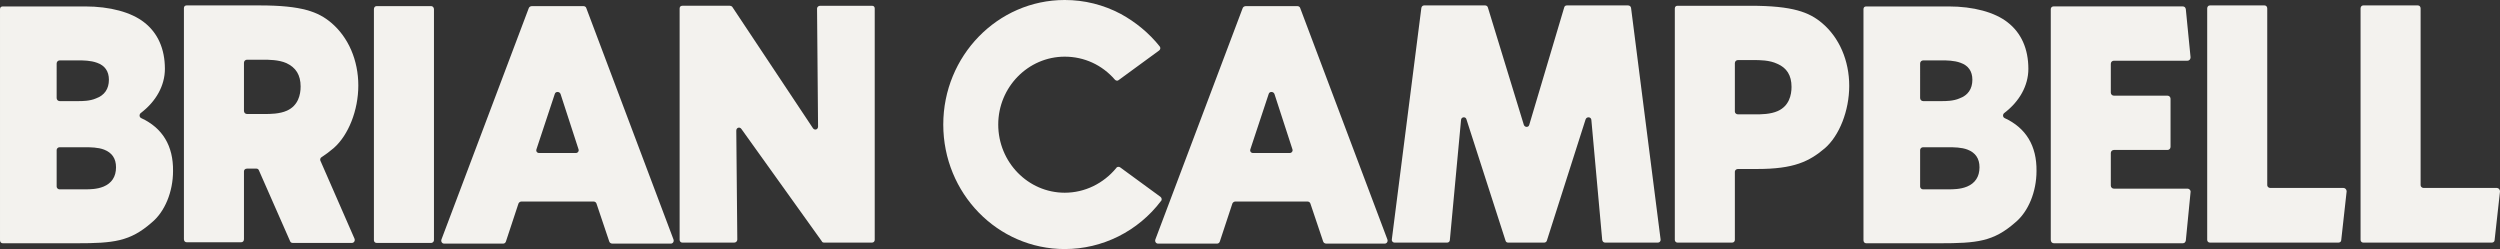
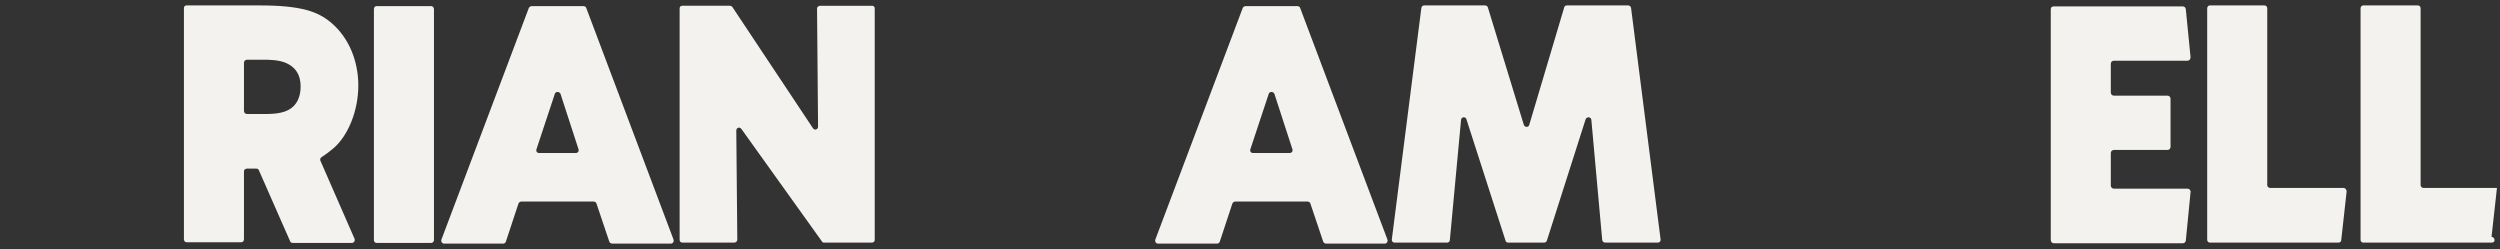
<svg xmlns="http://www.w3.org/2000/svg" xmlns:ns1="http://www.inkscape.org/namespaces/inkscape" xmlns:ns2="http://sodipodi.sourceforge.net/DTD/sodipodi-0.dtd" width="187.147mm" height="18.644mm" viewBox="0 0 187.147 18.644" version="1.1" id="svg303" ns1:version="1.2.1 (9c6d41e410, 2022-07-14)" ns2:docname="name_newake.svg">
  <rect x="0" y="0" width="187.147" height="18.644" fill="#333333" stroke="none" />
  <ns2:namedview id="namedview305" pagecolor="#ffffff" bordercolor="#000000" borderopacity="0.25" ns1:showpageshadow="2" ns1:pageopacity="0.0" ns1:pagecheckerboard="0" ns1:deskcolor="#d1d1d1" ns1:document-units="mm" showgrid="false" ns1:zoom="0.73851712" ns1:cx="106.29408" ns1:cy="209.88004" ns1:window-width="1920" ns1:window-height="1009" ns1:window-x="-8" ns1:window-y="-8" ns1:window-maximized="1" ns1:current-layer="layer1" />
  <defs id="defs300" />
  <g ns1:label="Layer 1" ns1:groupmode="layer" id="layer1" transform="translate(-15.246,-101.917)">
-     <path d="m 25.812,110.756 c -0.152,-0.076 -0.152,-0.279 -0.025,-0.381 1.143,-0.864 1.803,-2.057 1.803,-3.302 0,-1.499 -0.533,-2.692 -1.549,-3.48 v 0 0 c -0.965,-0.762 -2.565,-1.194 -4.42,-1.194 h -6.172 c -0.127,0 -0.203,0.076 -0.203,0.203 v 17.297 c 0,0.127 0.076,0.229 0.203,0.229 h 5.486 c 2.819,0 4.039,-0.127 5.664,-1.549 0.991,-0.813 1.6,-2.311 1.6,-3.861 0.025,-1.88 -0.787,-3.226 -2.388,-3.962 z m -6.325,-4.089 c 0,-0.127 0.102,-0.229 0.229,-0.229 h 1.397 c 0.356,0 0.914,0 1.397,0.178 0.584,0.203 0.889,0.635 0.889,1.27 0,0.686 -0.33,1.168 -0.965,1.397 -0.457,0.203 -1.041,0.203 -1.321,0.203 h -1.397 c -0.127,0 -0.229,-0.102 -0.229,-0.229 z m 3.505,9.22 c -0.483,0.203 -1.067,0.203 -1.346,0.203 h -1.956 c -0.102,0 -0.203,-0.102 -0.203,-0.203 v -2.743 c 0,-0.102 0.102,-0.203 0.203,-0.203 h 1.956 c 0.356,0 0.94,0 1.397,0.178 0.584,0.229 0.889,0.66 0.889,1.321 0,0.711 -0.33,1.194 -0.94,1.448 z" id="path2716" style="font-size:25.4px;font-family:Newake;-inkscape-font-specification:Newake;text-align:center;text-anchor:middle;fill:#f3f2ee;stroke-width:0.265;fill-opacity:1" />
    <path d="m 39.224,113.931 c -0.025,-0.076 0,-0.203 0.102,-0.254 0.279,-0.178 0.584,-0.406 0.914,-0.686 1.092,-0.965 1.829,-2.819 1.829,-4.674 0,-1.88 -0.737,-3.607 -2.032,-4.699 -0.965,-0.813 -2.184,-1.295 -5.359,-1.295 h -5.461 c -0.127,0 -0.203,0.076 -0.203,0.203 v 17.297 c 0,0.127 0.076,0.229 0.203,0.229 h 4.089 c 0.127,0 0.203,-0.102 0.203,-0.229 v -5.08 c 0,-0.127 0.102,-0.203 0.229,-0.203 h 0.711 c 0.076,0 0.152,0.051 0.178,0.127 l 2.337,5.309 c 0.025,0.076 0.102,0.127 0.203,0.127 h 4.42 c 0.152,0 0.254,-0.152 0.203,-0.305 z m -2.489,-3.734 c -0.559,0.254 -1.27,0.254 -1.676,0.254 h -1.321 c -0.127,0 -0.229,-0.102 -0.229,-0.229 v -3.607 c 0,-0.127 0.102,-0.229 0.229,-0.229 h 1.168 c 0.457,0 1.194,0 1.778,0.254 0.711,0.33 1.067,0.889 1.067,1.753 0,0.61 -0.178,1.422 -1.016,1.803 z" id="path2718" style="font-size:25.4px;font-family:Newake;-inkscape-font-specification:Newake;text-align:center;text-anchor:middle;fill:#f3f2ee;stroke-width:0.265;fill-opacity:1" />
    <path d="m 47.529,102.374 h -4.089 c -0.127,0 -0.203,0.102 -0.203,0.229 v 17.297 c 0,0.102 0.076,0.203 0.203,0.203 h 4.089 c 0.102,0 0.203,-0.102 0.203,-0.203 v -17.297 c 0,-0.127 -0.102,-0.229 -0.203,-0.229 z" id="path2720" style="font-size:25.4px;font-family:Newake;-inkscape-font-specification:Newake;text-align:center;text-anchor:middle;fill:#f3f2ee;stroke-width:0.265;fill-opacity:1" />
    <path d="m 65.665,119.849 -6.528,-17.323 c -0.025,-0.102 -0.127,-0.152 -0.229,-0.152 h -3.835 c -0.127,0 -0.229,0.076 -0.254,0.178 l -6.528,17.297 c -0.051,0.152 0.051,0.305 0.203,0.305 h 4.42 c 0.102,0 0.178,-0.076 0.203,-0.152 l 0.94,-2.845 c 0.025,-0.076 0.127,-0.152 0.203,-0.152 h 5.436 c 0.102,0 0.178,0.076 0.203,0.152 l 0.94,2.794 c 0.025,0.127 0.127,0.203 0.254,0.203 h 4.369 c 0.152,0 0.254,-0.152 0.203,-0.305 z m -7.315,-6.477 h -2.743 c -0.152,0 -0.254,-0.127 -0.203,-0.279 l 1.372,-4.14 c 0.051,-0.203 0.356,-0.203 0.432,0 l 1.346,4.14 c 0.051,0.127 -0.051,0.279 -0.203,0.279 z" id="path2722" style="font-size:25.4px;font-family:Newake;-inkscape-font-specification:Newake;text-align:center;text-anchor:middle;fill:#f3f2ee;stroke-width:0.265;fill-opacity:1" />
    <path d="m 80.524,102.349 h -3.886 c -0.127,0 -0.229,0.102 -0.229,0.203 l 0.076,8.839 c 0,0.229 -0.254,0.305 -0.381,0.127 l -6.045,-9.093 c -0.051,-0.051 -0.102,-0.076 -0.178,-0.076 h -3.556 c -0.127,0 -0.203,0.076 -0.203,0.203 v 17.323 c 0,0.102 0.076,0.203 0.203,0.203 h 3.886 c 0.127,0 0.229,-0.102 0.229,-0.229 l -0.076,-8.153 c 0,-0.229 0.254,-0.305 0.381,-0.127 l 6.02,8.407 c 0.025,0.076 0.102,0.102 0.178,0.102 h 3.581 c 0.127,0 0.203,-0.102 0.203,-0.203 v -17.323 c 0,-0.127 -0.076,-0.203 -0.203,-0.203 z" id="path2724" style="font-size:25.4px;font-family:Newake;-inkscape-font-specification:Newake;text-align:center;text-anchor:middle;fill:#f3f2ee;stroke-width:0.265;fill-opacity:1" />
-     <path d="m 102.114,116.649 -3.023,-2.21 c -0.076,-0.051 -0.229,-0.051 -0.279,0.051 -0.965,1.168 -2.362,1.854 -3.861,1.854 -2.743,0 -4.978,-2.286 -4.978,-5.105 0,-2.794 2.235,-5.08 4.978,-5.08 1.448,0 2.794,0.61 3.759,1.727 0.076,0.076 0.203,0.102 0.279,0.025 l 3.023,-2.21 c 0.102,-0.076 0.127,-0.203 0.051,-0.305 -0.787,-0.991 -1.803,-1.829 -2.921,-2.438 -1.295,-0.686 -2.718,-1.041 -4.191,-1.041 -5.029,0 -9.093,4.191 -9.093,9.322 0,5.156 4.064,9.322 9.093,9.322 2.819,0 5.486,-1.321 7.214,-3.607 0.076,-0.076 0.051,-0.229 -0.051,-0.305 z" id="path2726" style="font-size:25.4px;font-family:Newake;-inkscape-font-specification:Newake;text-align:center;text-anchor:middle;fill:#f3f2ee;stroke-width:0.265;fill-opacity:1" />
    <path d="m 119.107,119.849 -6.528,-17.323 c -0.025,-0.102 -0.127,-0.152 -0.229,-0.152 h -3.835 c -0.127,0 -0.229,0.076 -0.254,0.178 l -6.528,17.297 c -0.051,0.152 0.051,0.305 0.203,0.305 h 4.42 c 0.102,0 0.178,-0.076 0.203,-0.152 l 0.94,-2.845 c 0.025,-0.076 0.127,-0.152 0.203,-0.152 h 5.436 c 0.102,0 0.178,0.076 0.203,0.152 l 0.94,2.794 c 0.025,0.127 0.127,0.203 0.254,0.203 h 4.369 c 0.152,0 0.254,-0.152 0.203,-0.305 z m -7.315,-6.477 h -2.743 c -0.152,0 -0.254,-0.127 -0.203,-0.279 l 1.372,-4.14 c 0.051,-0.203 0.356,-0.203 0.432,0 l 1.346,4.14 c 0.051,0.127 -0.051,0.279 -0.203,0.279 z" id="path2728" style="font-size:25.4px;font-family:Newake;-inkscape-font-specification:Newake;text-align:center;text-anchor:middle;fill:#f3f2ee;stroke-width:0.265;fill-opacity:1" />
    <path d="m 139.554,119.824 -2.21,-17.323 c -0.025,-0.102 -0.102,-0.178 -0.229,-0.178 h -4.572 c -0.102,0 -0.178,0.051 -0.203,0.152 l -2.616,8.788 c -0.051,0.203 -0.33,0.203 -0.406,0 l -2.692,-8.788 c -0.025,-0.102 -0.127,-0.152 -0.203,-0.152 h -4.572 c -0.102,0 -0.178,0.076 -0.203,0.178 l -2.21,17.323 c -0.025,0.152 0.076,0.254 0.203,0.254 h 3.937 c 0.102,0 0.203,-0.076 0.203,-0.203 l 0.838,-8.992 c 0.025,-0.229 0.356,-0.254 0.406,-0.025 l 2.921,9.068 c 0.025,0.102 0.102,0.152 0.203,0.152 h 2.692 c 0.076,0 0.178,-0.051 0.203,-0.152 l 2.896,-9.068 c 0.076,-0.229 0.406,-0.203 0.432,0.025 l 0.813,8.992 c 0.025,0.127 0.102,0.203 0.229,0.203 h 3.937 c 0.127,0 0.229,-0.102 0.203,-0.254 z" id="path2730" style="font-size:25.4px;font-family:Newake;-inkscape-font-specification:Newake;text-align:center;text-anchor:middle;fill:#f3f2ee;stroke-width:0.265;fill-opacity:1" />
-     <path d="m 151.644,103.644 c -0.965,-0.813 -2.184,-1.295 -5.359,-1.295 h -5.461 c -0.127,0 -0.203,0.076 -0.203,0.203 v 17.323 c 0,0.102 0.076,0.203 0.203,0.203 h 4.089 c 0.127,0 0.203,-0.102 0.203,-0.203 v -5.105 c 0,-0.102 0.102,-0.203 0.229,-0.203 h 1.448 c 2.743,0 3.886,-0.559 5.055,-1.549 1.092,-0.94 1.829,-2.819 1.829,-4.674 0,-1.88 -0.737,-3.607 -2.032,-4.699 z m -3.302,6.579 c -0.559,0.254 -1.27,0.254 -1.676,0.254 h -1.321 c -0.127,0 -0.229,-0.102 -0.229,-0.203 v -3.632 c 0,-0.127 0.102,-0.229 0.229,-0.229 h 1.168 c 0.457,0 1.194,0 1.778,0.279 0.711,0.305 1.067,0.864 1.067,1.727 0,0.61 -0.178,1.422 -1.016,1.803 z" id="path2732" style="font-size:25.4px;font-family:Newake;-inkscape-font-specification:Newake;text-align:center;text-anchor:middle;fill:#f3f2ee;stroke-width:0.265;fill-opacity:1" />
-     <path d="m 165.309,110.756 c -0.152,-0.076 -0.152,-0.279 -0.025,-0.381 1.143,-0.864 1.803,-2.057 1.803,-3.302 0,-1.499 -0.533,-2.692 -1.549,-3.48 v 0 0 c -0.965,-0.762 -2.565,-1.194 -4.42,-1.194 h -6.172 c -0.127,0 -0.203,0.076 -0.203,0.203 v 17.297 c 0,0.127 0.076,0.229 0.203,0.229 h 5.486 c 2.819,0 4.039,-0.127 5.664,-1.549 0.991,-0.813 1.6,-2.311 1.6,-3.861 0.025,-1.88 -0.787,-3.226 -2.388,-3.962 z m -6.325,-4.089 c 0,-0.127 0.102,-0.229 0.229,-0.229 h 1.397 c 0.356,0 0.914,0 1.397,0.178 0.584,0.203 0.889,0.635 0.889,1.27 0,0.686 -0.33,1.168 -0.965,1.397 -0.457,0.203 -1.041,0.203 -1.321,0.203 h -1.397 c -0.127,0 -0.229,-0.102 -0.229,-0.229 z m 3.505,9.22 c -0.483,0.203 -1.067,0.203 -1.346,0.203 h -1.956 c -0.102,0 -0.203,-0.102 -0.203,-0.203 v -2.743 c 0,-0.102 0.102,-0.203 0.203,-0.203 h 1.956 c 0.356,0 0.94,0 1.397,0.178 0.584,0.229 0.889,0.66 0.889,1.321 0,0.711 -0.33,1.194 -0.94,1.448 z" id="path2734" style="font-size:25.4px;font-family:Newake;-inkscape-font-specification:Newake;text-align:center;text-anchor:middle;fill:#f3f2ee;stroke-width:0.265;fill-opacity:1" />
    <path d="m 179,116.039 h -5.512 c -0.127,0 -0.229,-0.102 -0.229,-0.229 v -2.438 c 0,-0.127 0.102,-0.229 0.229,-0.229 h 4.013 c 0.127,0 0.229,-0.102 0.229,-0.229 v -3.607 c 0,-0.127 -0.102,-0.229 -0.229,-0.229 h -4.013 c -0.127,0 -0.229,-0.102 -0.229,-0.229 v -2.159 c 0,-0.127 0.102,-0.229 0.229,-0.229 h 5.512 c 0.127,0 0.229,-0.102 0.229,-0.254 l -0.356,-3.607 c -0.025,-0.127 -0.102,-0.203 -0.229,-0.203 h -9.677 c -0.127,0 -0.203,0.102 -0.203,0.203 v 17.272 c 0,0.152 0.102,0.254 0.229,0.254 h 9.652 c 0.127,0 0.203,-0.076 0.229,-0.203 l 0.356,-3.632 c 0.025,-0.127 -0.102,-0.254 -0.229,-0.254 z" id="path2736" style="font-size:25.4px;font-family:Newake;-inkscape-font-specification:Newake;text-align:center;text-anchor:middle;fill:#f3f2ee;stroke-width:0.265;fill-opacity:1" />
    <path d="m 190.684,115.988 h -5.486 c -0.127,0 -0.229,-0.102 -0.229,-0.203 v -13.233 c 0,-0.127 -0.076,-0.229 -0.203,-0.229 h -4.089 c -0.127,0 -0.203,0.102 -0.203,0.229 v 17.323 c 0,0.102 0.076,0.203 0.203,0.203 h 9.627 c 0.102,0 0.203,-0.076 0.203,-0.178 l 0.406,-3.658 c 0,-0.127 -0.102,-0.254 -0.229,-0.254 z" id="path2738" style="font-size:25.4px;font-family:Newake;-inkscape-font-specification:Newake;text-align:center;text-anchor:middle;fill:#f3f2ee;stroke-width:0.265;fill-opacity:1" />
-     <path d="m 202.165,115.988 h -5.486 c -0.127,0 -0.229,-0.102 -0.229,-0.203 v -13.233 c 0,-0.127 -0.076,-0.229 -0.203,-0.229 h -4.089 c -0.127,0 -0.203,0.102 -0.203,0.229 v 17.323 c 0,0.102 0.076,0.203 0.203,0.203 h 9.627 c 0.102,0 0.203,-0.076 0.203,-0.178 l 0.406,-3.658 c 0,-0.127 -0.102,-0.254 -0.229,-0.254 z" id="path2740" style="font-size:25.4px;font-family:Newake;-inkscape-font-specification:Newake;text-align:center;text-anchor:middle;fill:#f3f2ee;stroke-width:0.265;fill-opacity:1" />
+     <path d="m 202.165,115.988 h -5.486 c -0.127,0 -0.229,-0.102 -0.229,-0.203 v -13.233 c 0,-0.127 -0.076,-0.229 -0.203,-0.229 h -4.089 c -0.127,0 -0.203,0.102 -0.203,0.229 v 17.323 c 0,0.102 0.076,0.203 0.203,0.203 h 9.627 c 0.102,0 0.203,-0.076 0.203,-0.178 c 0,-0.127 -0.102,-0.254 -0.229,-0.254 z" id="path2740" style="font-size:25.4px;font-family:Newake;-inkscape-font-specification:Newake;text-align:center;text-anchor:middle;fill:#f3f2ee;stroke-width:0.265;fill-opacity:1" />
  </g>
</svg>